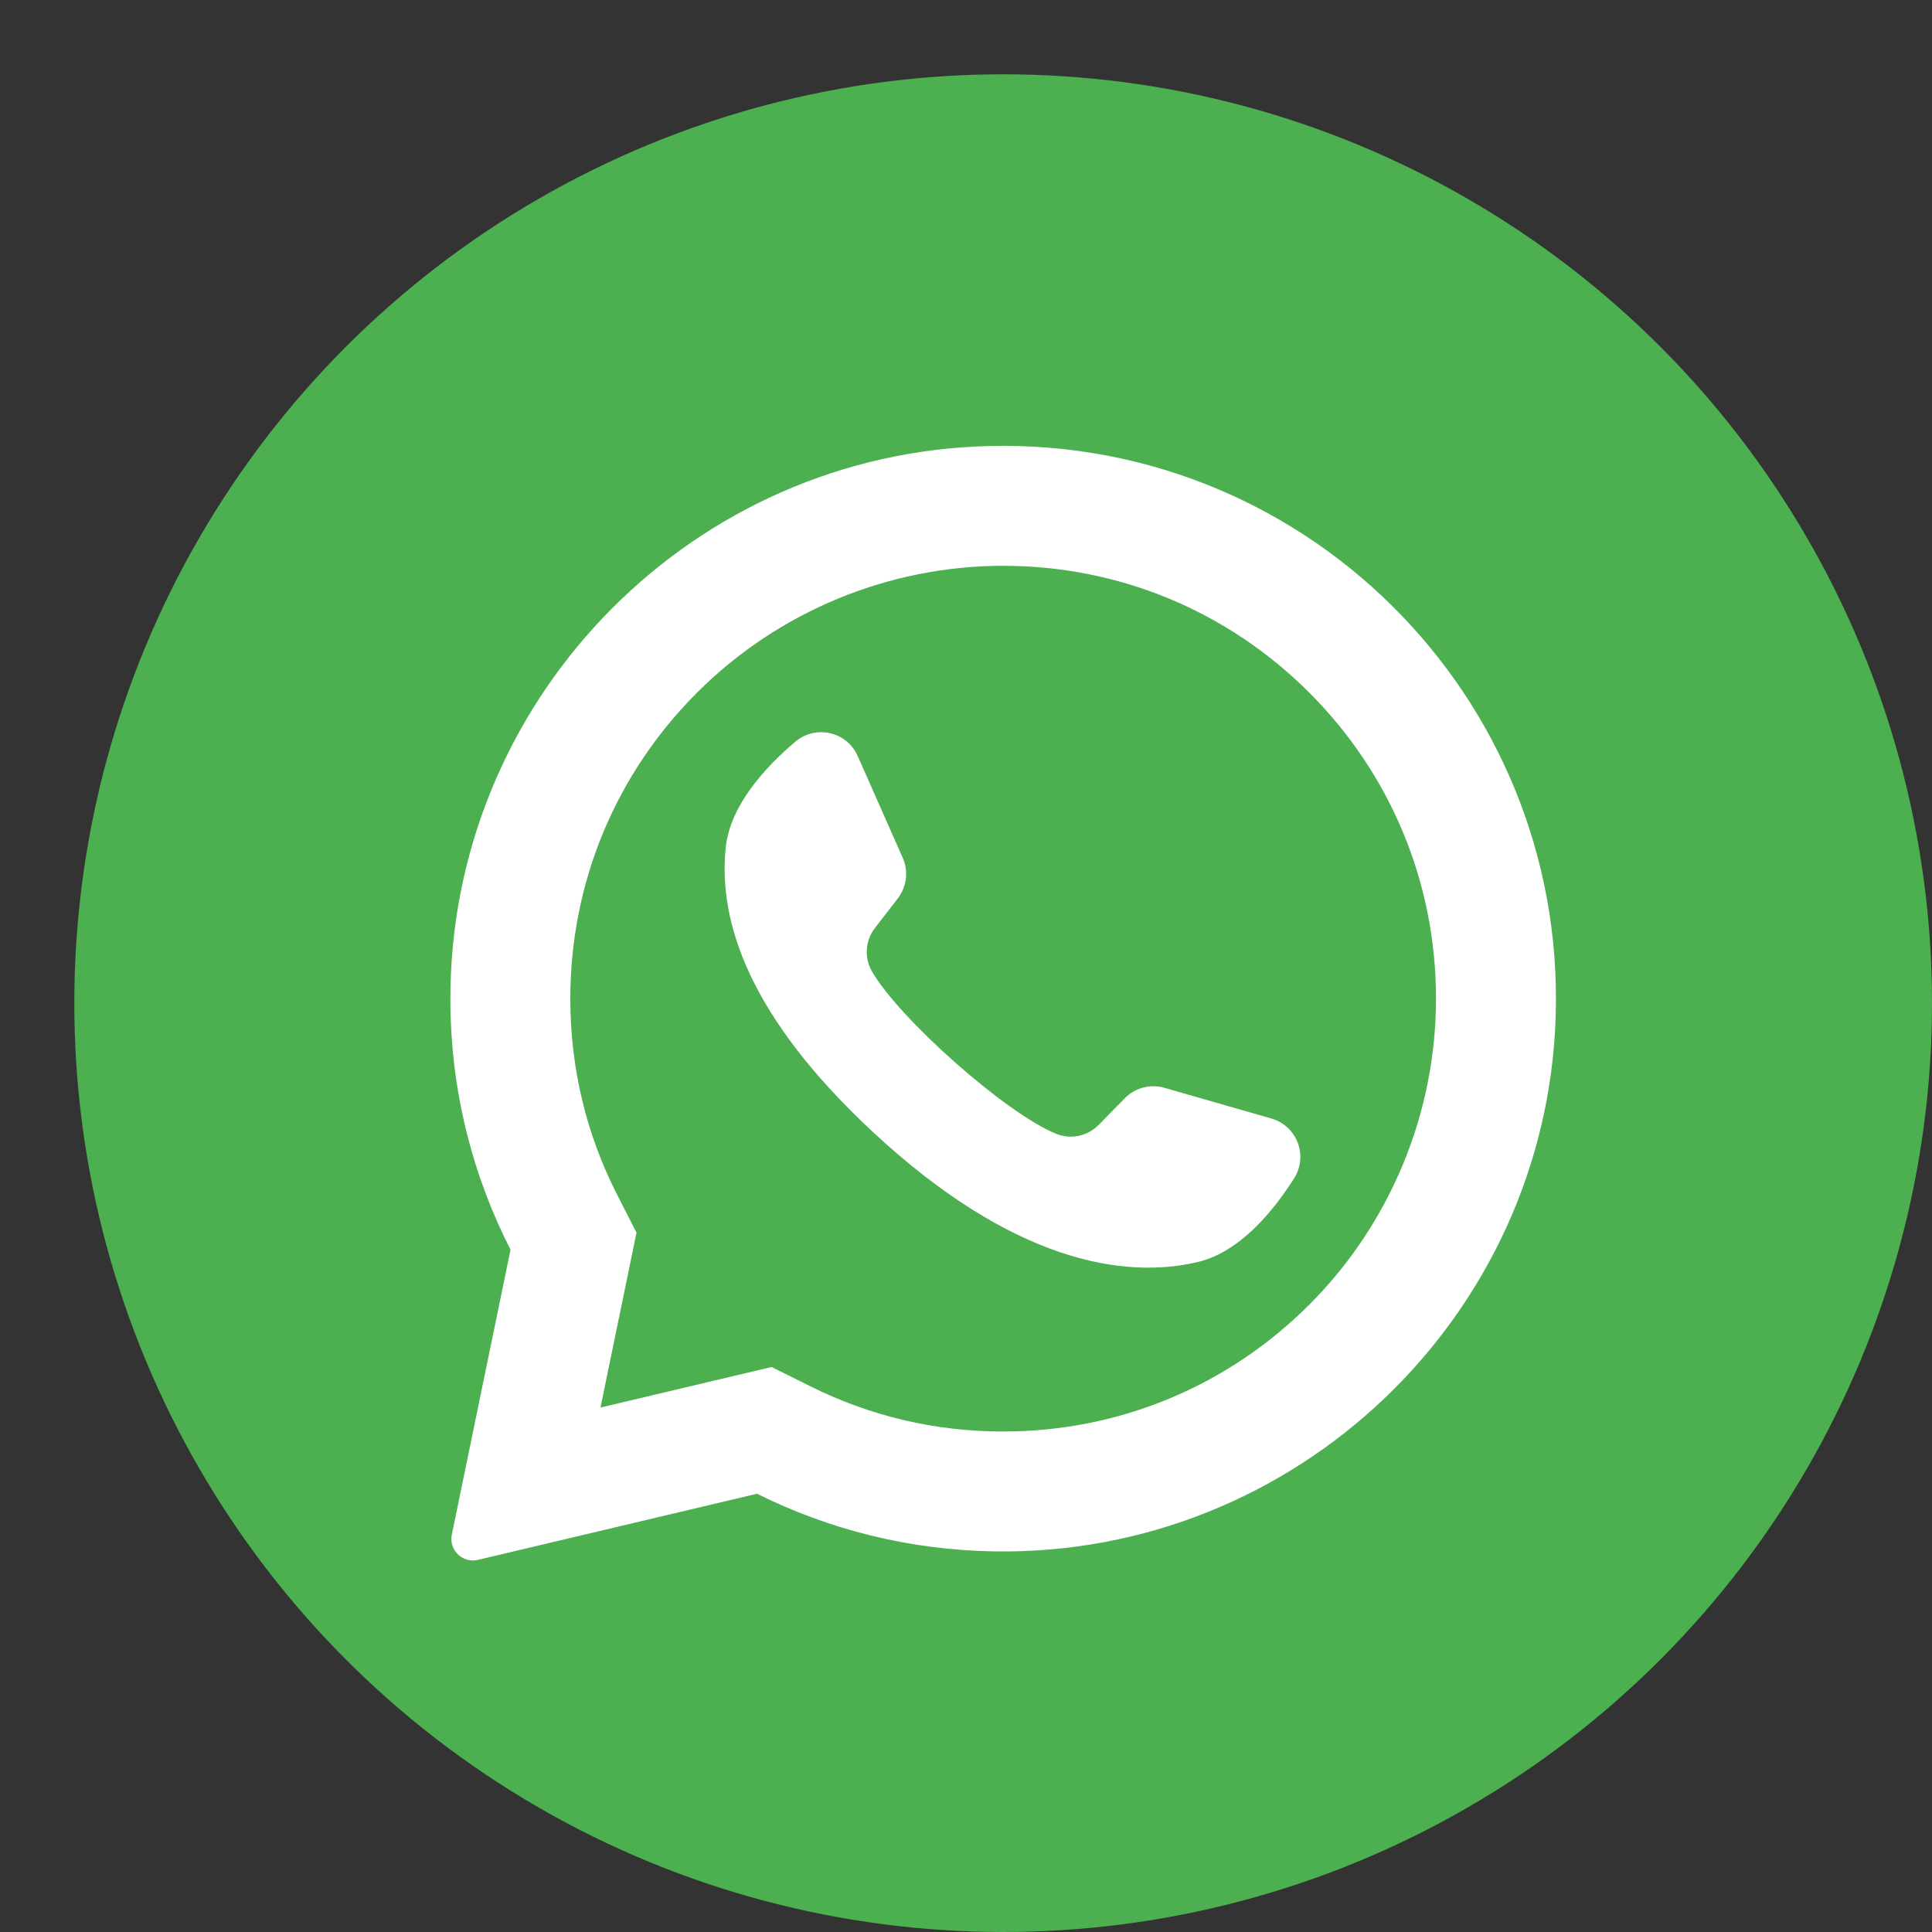
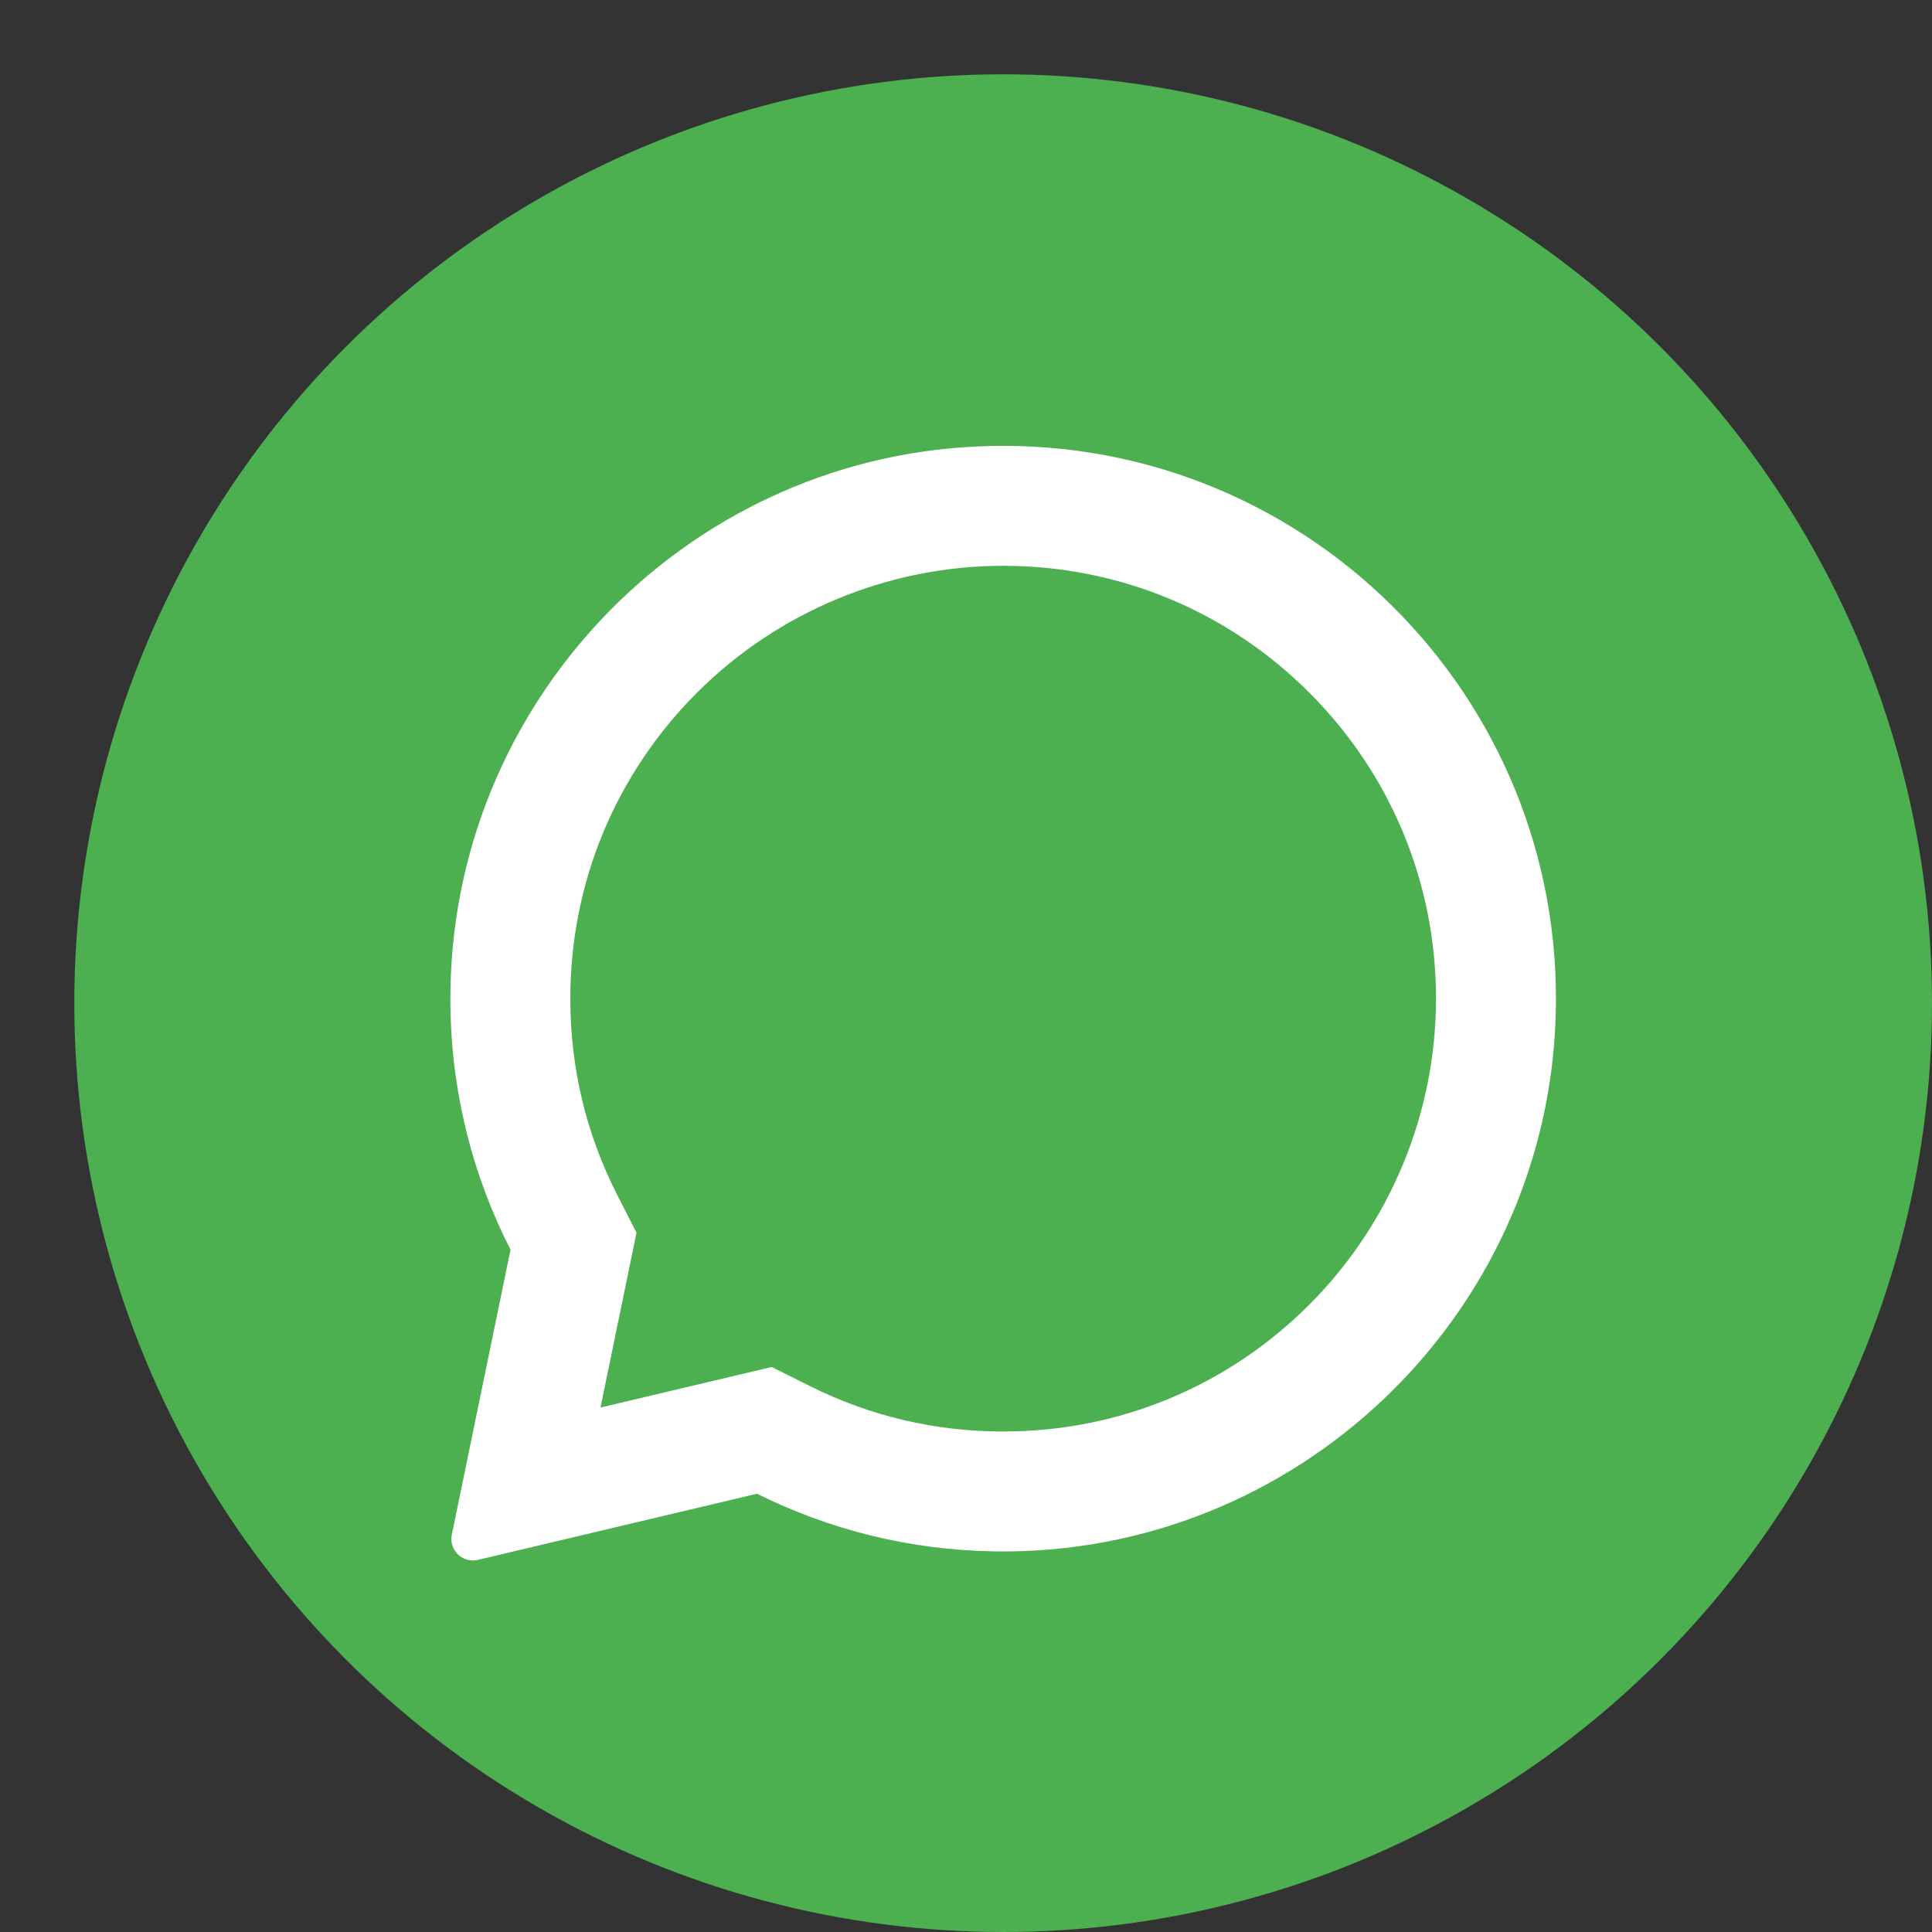
<svg xmlns="http://www.w3.org/2000/svg" width="208" height="208" viewBox="0 0 208 208" fill="none">
  <rect x="0" y="0" width="208" height="208" fill="#333333" stroke="none" />
  <circle cx="108" cy="108" r="100" fill="#4CAF50" />
  <g clip-path="url(#clip0)">
    <path d="M105.091 48.07C73.399 49.579 48.389 75.973 48.486 107.7C48.515 117.364 50.848 126.485 54.963 134.544L48.645 165.215C48.303 166.874 49.799 168.327 51.447 167.937L81.502 160.816C89.223 164.663 97.896 166.884 107.075 167.024C139.467 167.519 166.476 141.799 167.486 109.419C168.568 74.71 139.921 46.412 105.091 48.07ZM140.952 140.468C132.15 149.269 120.448 154.117 108 154.117C100.712 154.117 93.734 152.481 87.26 149.257L83.075 147.172L64.648 151.537L68.527 132.709L66.465 128.671C63.104 122.089 61.4 114.971 61.4 107.516C61.4 95.069 66.247 83.366 75.049 74.564C83.772 65.841 95.665 60.915 108.001 60.915C120.449 60.915 132.151 65.763 140.952 74.564C149.754 83.366 154.601 95.068 154.601 107.515C154.601 119.852 149.675 131.745 140.952 140.468Z" fill="white" />
-     <path d="M136.884 120.423L125.356 117.113C123.84 116.678 122.208 117.108 121.104 118.233L118.285 121.106C117.096 122.317 115.293 122.706 113.719 122.069C108.266 119.862 96.794 109.663 93.865 104.561C93.02 103.089 93.159 101.249 94.197 99.907L96.658 96.722C97.623 95.475 97.826 93.799 97.188 92.357L92.338 81.388C91.177 78.76 87.819 77.996 85.626 79.851C82.408 82.572 78.591 86.707 78.127 91.288C77.308 99.365 80.772 109.547 93.871 121.773C109.004 135.897 121.123 137.763 129.013 135.852C133.488 134.768 137.065 130.422 139.322 126.864C140.861 124.438 139.646 121.216 136.884 120.423Z" fill="white" />
  </g>
  <defs>
    <clipPath id="clip0">
      <rect width="30" height="30" fill="white" transform="translate(48 48) scale(4)" />
    </clipPath>
  </defs>
</svg>